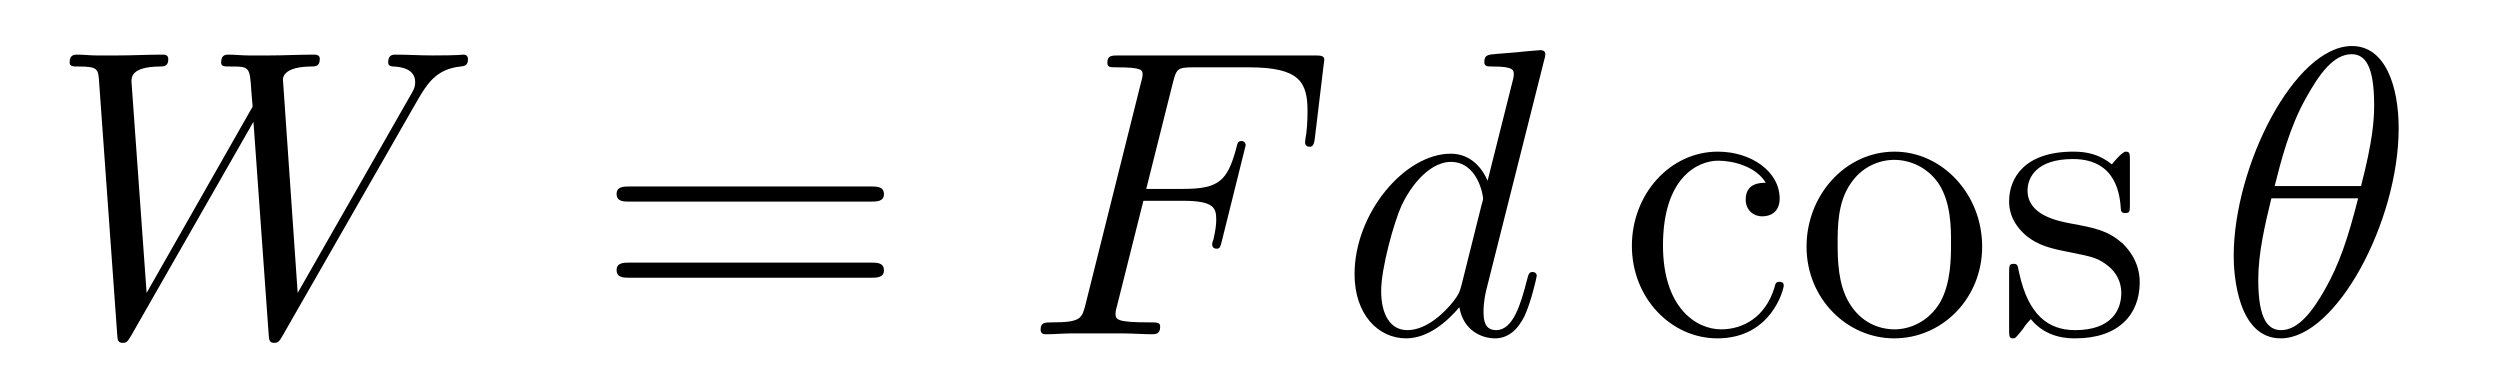
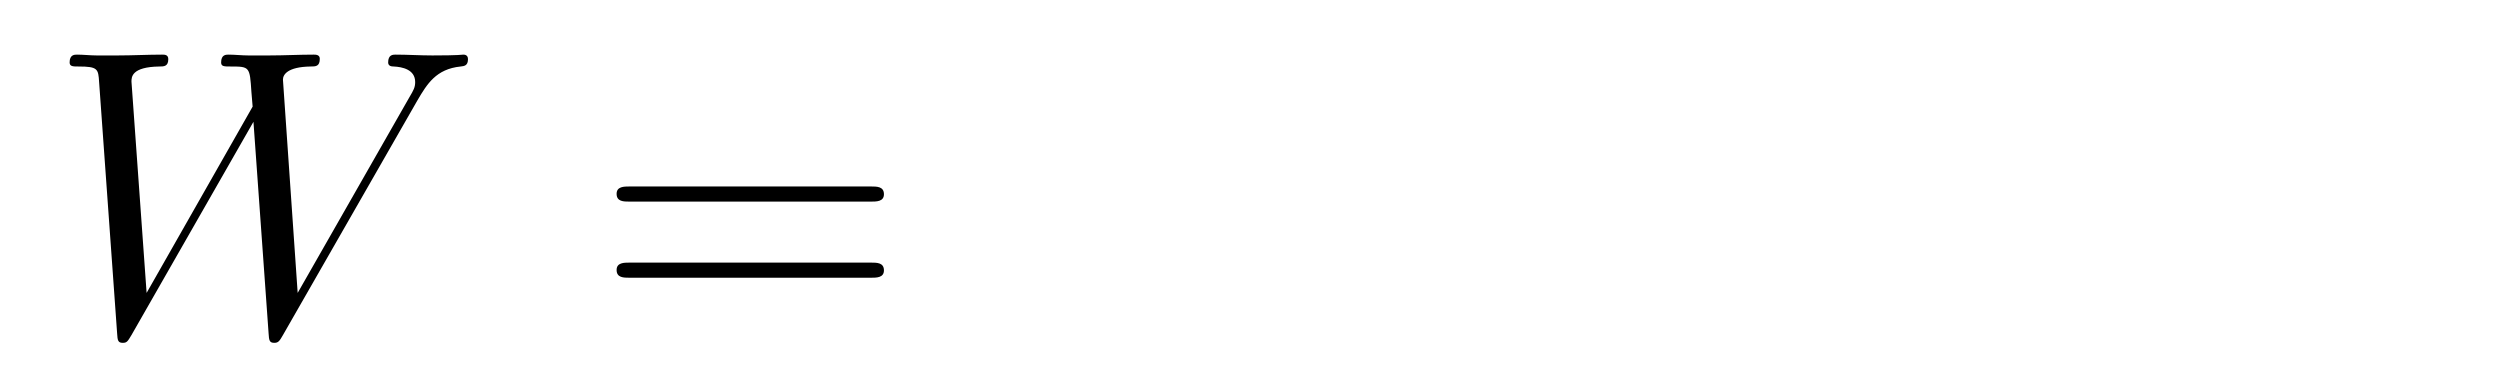
<svg xmlns="http://www.w3.org/2000/svg" version="1.1" width="73pt" height="11pt" viewBox="0 -11 73 11">
  <g id="page1">
    <g transform="matrix(1 0 0 -1 -127 653)">
      <path d="M139.194 661.078C139.469 661.544 139.733 661.986 140.45 662.058C140.557 662.07 140.665 662.082 140.665 662.273C140.665 662.405 140.557 662.405 140.522 662.405C140.498 662.405 140.414 662.381 139.625 662.381C139.266 662.381 138.896 662.405 138.549 662.405C138.477 662.405 138.334 662.405 138.334 662.178C138.334 662.07 138.429 662.058 138.501 662.058C138.74 662.046 139.123 661.974 139.123 661.604C139.123 661.448 139.075 661.365 138.955 661.162L135.692 655.447L135.262 661.675C135.262 661.819 135.393 662.046 136.062 662.058C136.218 662.058 136.338 662.058 136.338 662.285C136.338 662.405 136.218 662.405 136.158 662.405C135.74 662.405 135.297 662.381 134.867 662.381H134.246C134.066 662.381 133.851 662.405 133.672 662.405C133.6 662.405 133.457 662.405 133.457 662.178C133.457 662.058 133.54 662.058 133.743 662.058C134.293 662.058 134.293 662.046 134.341 661.317L134.377 660.887L131.281 655.447L130.839 661.616C130.839 661.747 130.839 662.046 131.652 662.058C131.783 662.058 131.914 662.058 131.914 662.273C131.914 662.405 131.807 662.405 131.735 662.405C131.317 662.405 130.874 662.381 130.444 662.381H129.822C129.643 662.381 129.428 662.405 129.249 662.405C129.177 662.405 129.033 662.405 129.033 662.178C129.033 662.058 129.129 662.058 129.297 662.058C129.858 662.058 129.87 661.986 129.894 661.604L130.42 654.264C130.432 654.061 130.444 653.989 130.587 653.989C130.707 653.989 130.731 654.037 130.839 654.216L134.401 660.444L134.843 654.264C134.855 654.061 134.867 653.989 135.011 653.989C135.13 653.989 135.166 654.049 135.262 654.216L139.194 661.078Z" />
      <path d="M152.428 658.113C152.595 658.113 152.811 658.113 152.811 658.328C152.811 658.555 152.607 658.555 152.428 658.555H145.387C145.22 658.555 145.005 658.555 145.005 658.34C145.005 658.113 145.208 658.113 145.387 658.113H152.428ZM152.428 655.89C152.595 655.89 152.811 655.89 152.811 656.105C152.811 656.332 152.607 656.332 152.428 656.332H145.387C145.22 656.332 145.005 656.332 145.005 656.117C145.005 655.89 145.208 655.89 145.387 655.89H152.428Z" />
-       <path d="M160.387 658.137H161.534C162.443 658.137 162.514 657.934 162.514 657.587C162.514 657.432 162.491 657.264 162.431 657.001C162.407 656.953 162.395 656.894 162.395 656.87C162.395 656.786 162.443 656.738 162.526 656.738C162.622 656.738 162.634 656.786 162.682 656.977L163.375 659.763C163.375 659.811 163.339 659.882 163.256 659.882C163.148 659.882 163.136 659.834 163.088 659.631C162.837 658.735 162.598 658.484 161.558 658.484H160.47L161.247 661.58C161.355 661.998 161.379 662.034 161.869 662.034H163.471C164.965 662.034 165.18 661.592 165.18 660.743C165.18 660.671 165.18 660.408 165.144 660.097C165.132 660.05 165.108 659.894 165.108 659.847C165.108 659.751 165.168 659.715 165.24 659.715C165.324 659.715 165.372 659.763 165.395 659.978L165.646 662.07C165.646 662.106 165.67 662.225 165.67 662.249C165.67 662.381 165.563 662.381 165.348 662.381H159.681C159.454 662.381 159.335 662.381 159.335 662.166C159.335 662.034 159.418 662.034 159.622 662.034C160.363 662.034 160.363 661.95 160.363 661.819C160.363 661.759 160.351 661.711 160.315 661.58L158.701 655.125C158.593 654.706 158.57 654.587 157.733 654.587C157.506 654.587 157.386 654.587 157.386 654.372C157.386 654.24 157.494 654.24 157.565 654.24C157.793 654.24 158.032 654.264 158.259 654.264H159.813C160.076 654.264 160.363 654.24 160.626 654.24C160.733 654.24 160.877 654.24 160.877 654.455C160.877 654.587 160.805 654.587 160.542 654.587C159.597 654.587 159.574 654.67 159.574 654.85C159.574 654.909 159.597 655.005 159.622 655.089L160.387 658.137Z" />
-       <path d="M172.088 662.237C172.1 662.285 172.124 662.357 172.124 662.417C172.124 662.536 172.004 662.536 171.98 662.536C171.968 662.536 171.382 662.488 171.323 662.476C171.12 662.464 170.94 662.441 170.725 662.428C170.426 662.405 170.342 662.393 170.342 662.178C170.342 662.058 170.438 662.058 170.605 662.058C171.191 662.058 171.203 661.95 171.203 661.831C171.203 661.759 171.179 661.663 171.167 661.627L170.438 658.723C170.307 659.033 169.984 659.512 169.362 659.512C168.011 659.512 166.553 657.767 166.553 655.997C166.553 654.814 167.246 654.12 168.059 654.12C168.717 654.12 169.279 654.634 169.613 655.029C169.733 654.324 170.295 654.12 170.653 654.12C171.012 654.12 171.299 654.336 171.514 654.766C171.705 655.173 171.873 655.902 171.873 655.949C171.873 656.009 171.825 656.057 171.753 656.057C171.645 656.057 171.634 655.997 171.586 655.818C171.406 655.113 171.179 654.36 170.689 654.36C170.342 654.36 170.319 654.67 170.319 654.909C170.319 654.957 170.319 655.208 170.402 655.543L172.088 662.237ZM169.673 655.662C169.613 655.459 169.613 655.435 169.446 655.208C169.183 654.873 168.657 654.36 168.095 654.36C167.605 654.36 167.33 654.802 167.33 655.507C167.33 656.165 167.7 657.503 167.928 658.006C168.334 658.842 168.896 659.273 169.362 659.273C170.151 659.273 170.307 658.293 170.307 658.197C170.307 658.185 170.271 658.029 170.259 658.006L169.673 655.662Z" />
-       <path d="M178.56 658.663C178.416 658.663 177.974 658.663 177.974 658.173C177.974 657.886 178.177 657.683 178.464 657.683C178.739 657.683 178.966 657.85 178.966 658.197C178.966 658.998 178.129 659.572 177.161 659.572C175.762 659.572 174.651 658.328 174.651 656.822C174.651 655.292 175.798 654.12 177.149 654.12C178.727 654.12 179.085 655.555 179.085 655.662S179.002 655.77 178.966 655.77C178.858 655.77 178.846 655.734 178.81 655.591C178.547 654.742 177.902 654.383 177.256 654.383C176.527 654.383 175.559 655.017 175.559 656.834C175.559 658.818 176.575 659.308 177.173 659.308C177.627 659.308 178.284 659.129 178.56 658.663ZM184.879 656.798C184.879 658.34 183.707 659.572 182.321 659.572C180.886 659.572 179.751 658.304 179.751 656.798C179.751 655.268 180.946 654.12 182.309 654.12C183.719 654.12 184.879 655.292 184.879 656.798ZM182.321 654.383C181.878 654.383 181.34 654.575 180.994 655.16C180.671 655.698 180.659 656.404 180.659 656.906C180.659 657.36 180.659 658.089 181.03 658.627C181.364 659.141 181.89 659.332 182.309 659.332C182.775 659.332 183.277 659.117 183.6 658.651C183.97 658.101 183.97 657.348 183.97 656.906C183.97 656.487 183.97 655.746 183.659 655.184C183.325 654.611 182.775 654.383 182.321 654.383ZM189.193 659.297C189.193 659.512 189.193 659.572 189.073 659.572C188.978 659.572 188.751 659.308 188.667 659.201C188.296 659.5 187.926 659.572 187.543 659.572C186.097 659.572 185.666 658.782 185.666 658.125C185.666 657.993 185.666 657.575 186.121 657.157C186.503 656.822 186.91 656.738 187.459 656.631C188.117 656.499 188.273 656.463 188.571 656.224C188.786 656.045 188.942 655.782 188.942 655.447C188.942 654.933 188.643 654.36 187.591 654.36C186.802 654.36 186.228 654.814 185.965 656.009C185.918 656.224 185.918 656.236 185.905 656.248C185.882 656.296 185.834 656.296 185.798 656.296C185.666 656.296 185.666 656.236 185.666 656.021V654.395C185.666 654.18 185.666 654.12 185.786 654.12C185.846 654.12 185.858 654.132 186.061 654.383C186.121 654.467 186.121 654.491 186.3 654.682C186.754 654.12 187.4 654.12 187.603 654.12C188.858 654.12 189.48 654.814 189.48 655.758C189.48 656.404 189.085 656.786 188.978 656.894C188.547 657.264 188.225 657.336 187.436 657.48C187.077 657.551 186.204 657.719 186.204 658.436C186.204 658.807 186.455 659.356 187.531 659.356C188.834 659.356 188.906 658.245 188.93 657.874C188.942 657.778 189.025 657.778 189.061 657.778C189.193 657.778 189.193 657.838 189.193 658.053V659.297Z" />
-       <path d="M197.041 660.253C197.041 661.472 196.658 662.656 195.678 662.656C194.005 662.656 192.224 659.153 192.224 656.523C192.224 655.973 192.343 654.12 193.598 654.12C195.224 654.12 197.041 657.539 197.041 660.253ZM193.42 658.567C193.598 659.273 193.85 660.277 194.328 661.126C194.723 661.843 195.14 662.417 195.667 662.417C196.061 662.417 196.325 662.082 196.325 660.934C196.325 660.504 196.289 659.906 195.942 658.567H193.42ZM195.858 658.209C195.559 657.037 195.308 656.284 194.878 655.531C194.531 654.921 194.113 654.36 193.61 654.36C193.24 654.36 192.941 654.647 192.941 655.83C192.941 656.607 193.133 657.42 193.324 658.209H195.858Z" />
    </g>
  </g>
</svg>